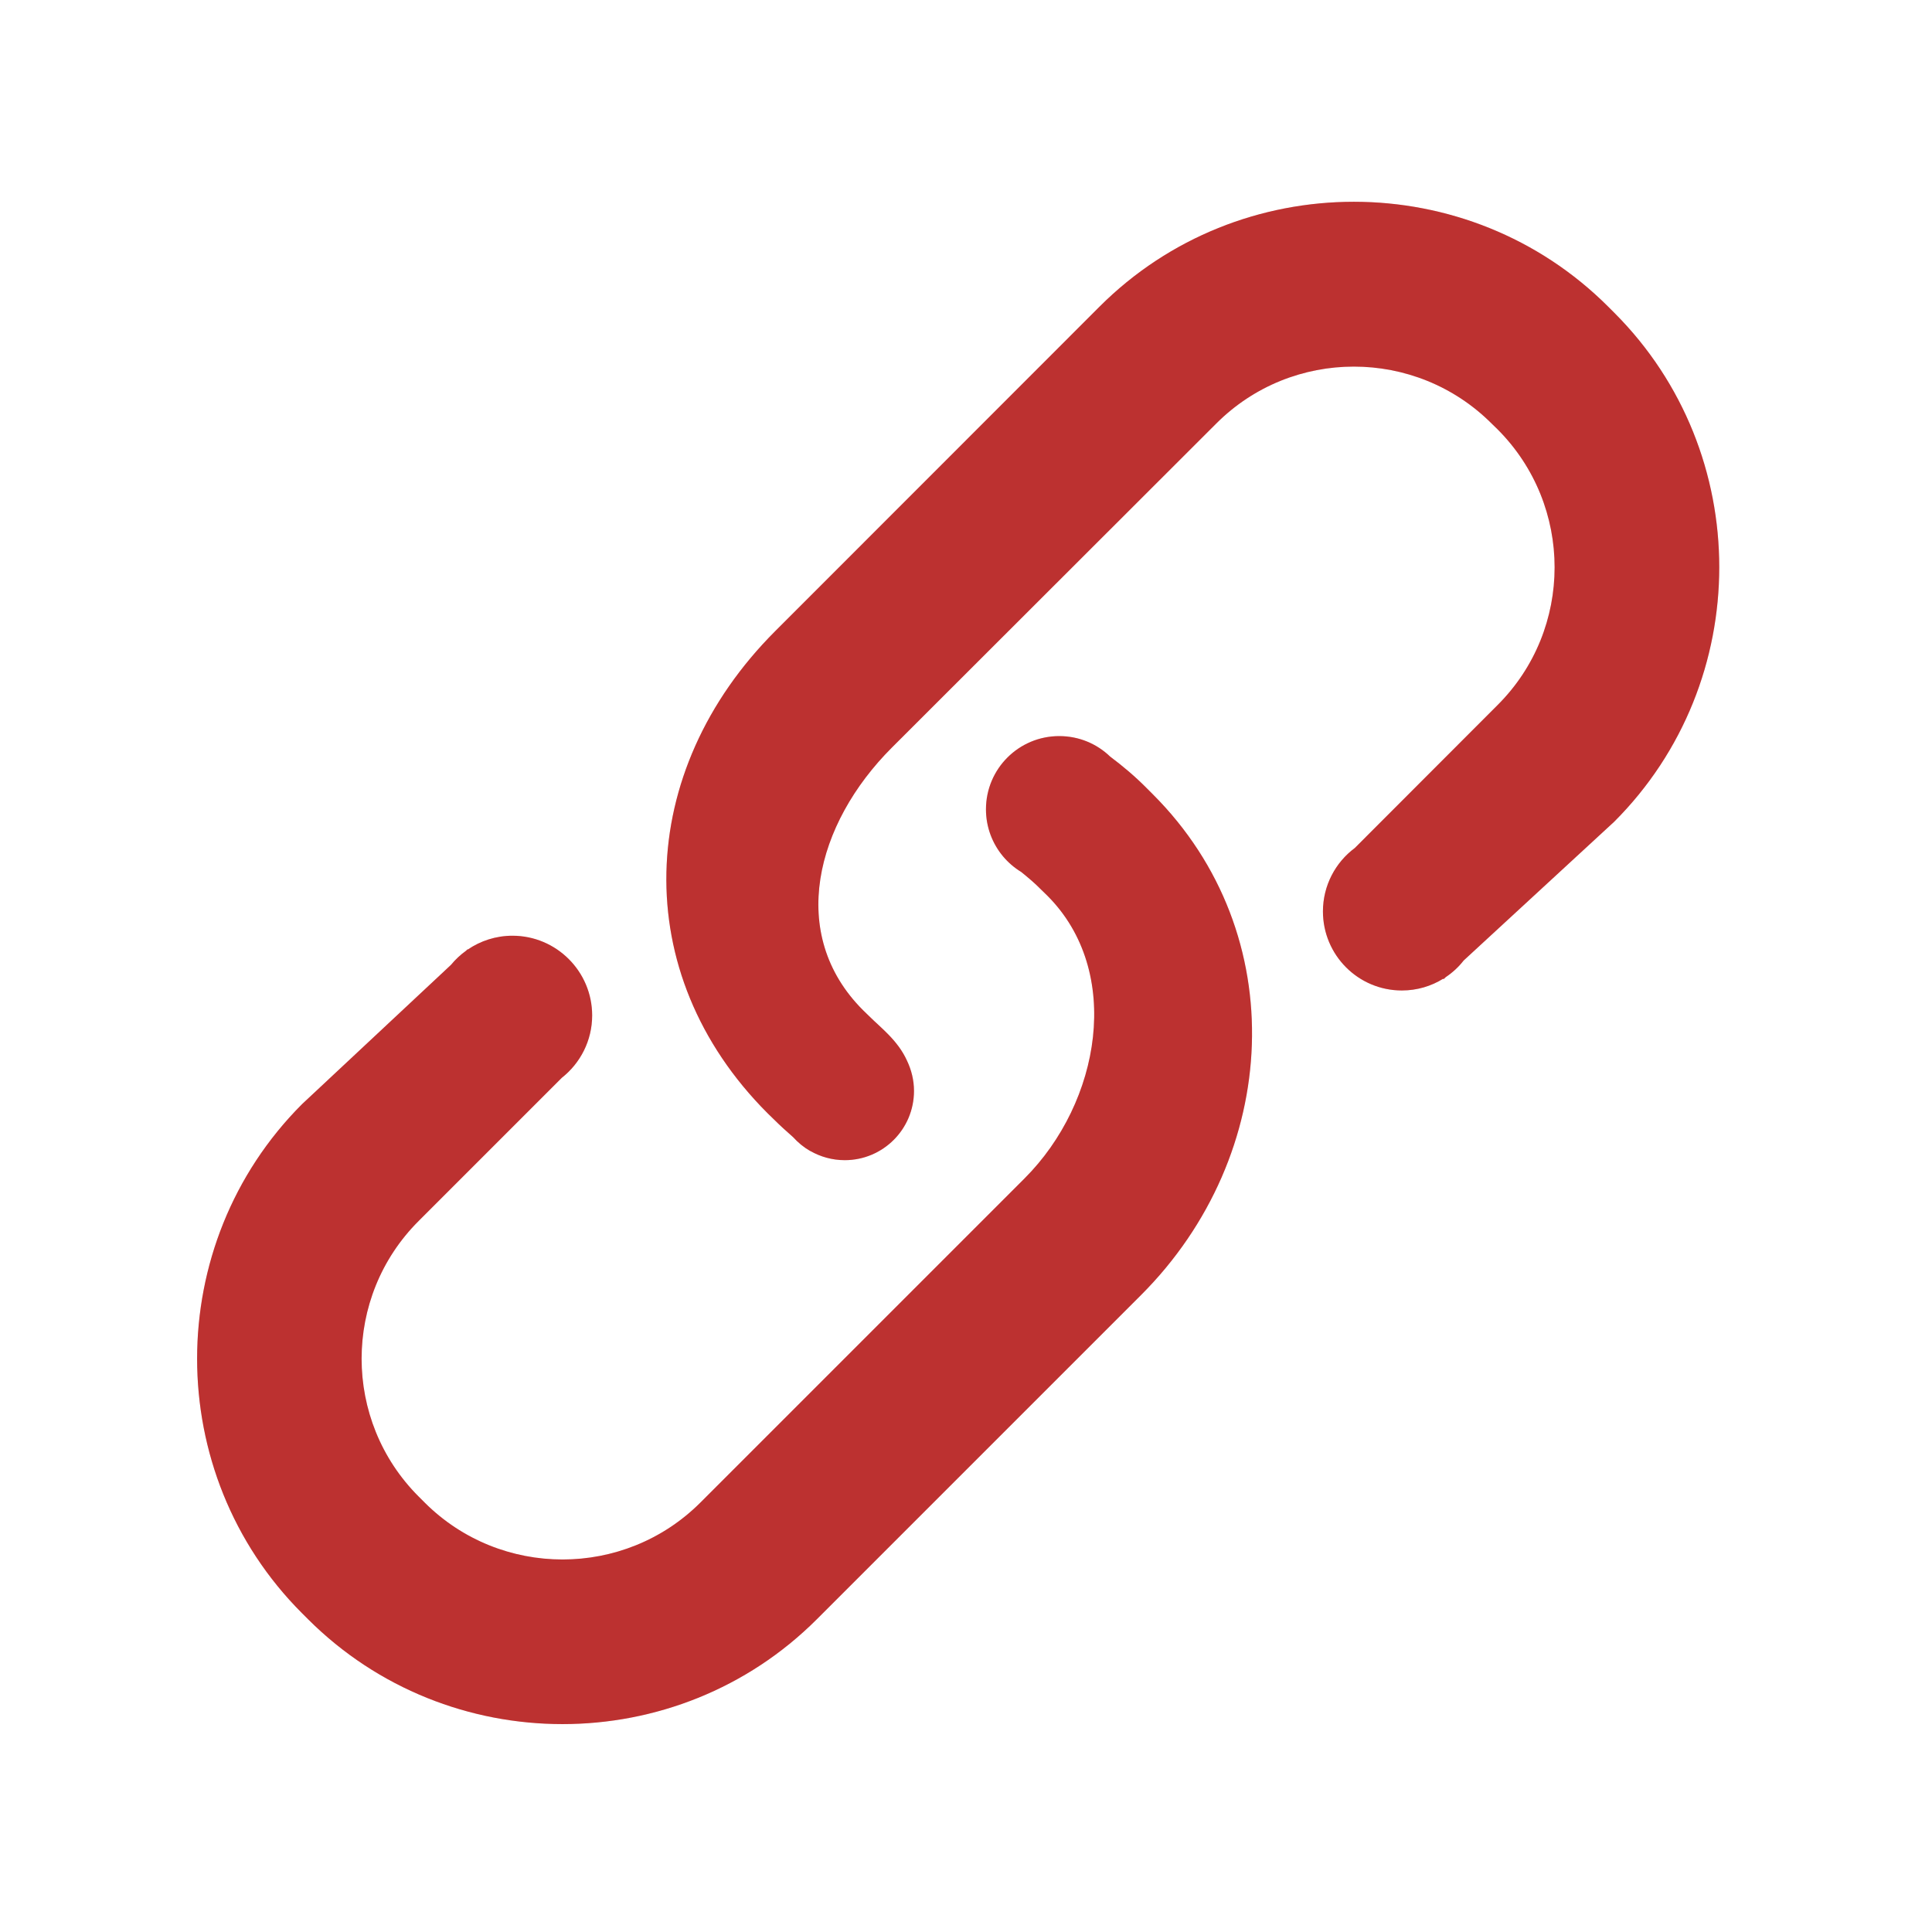
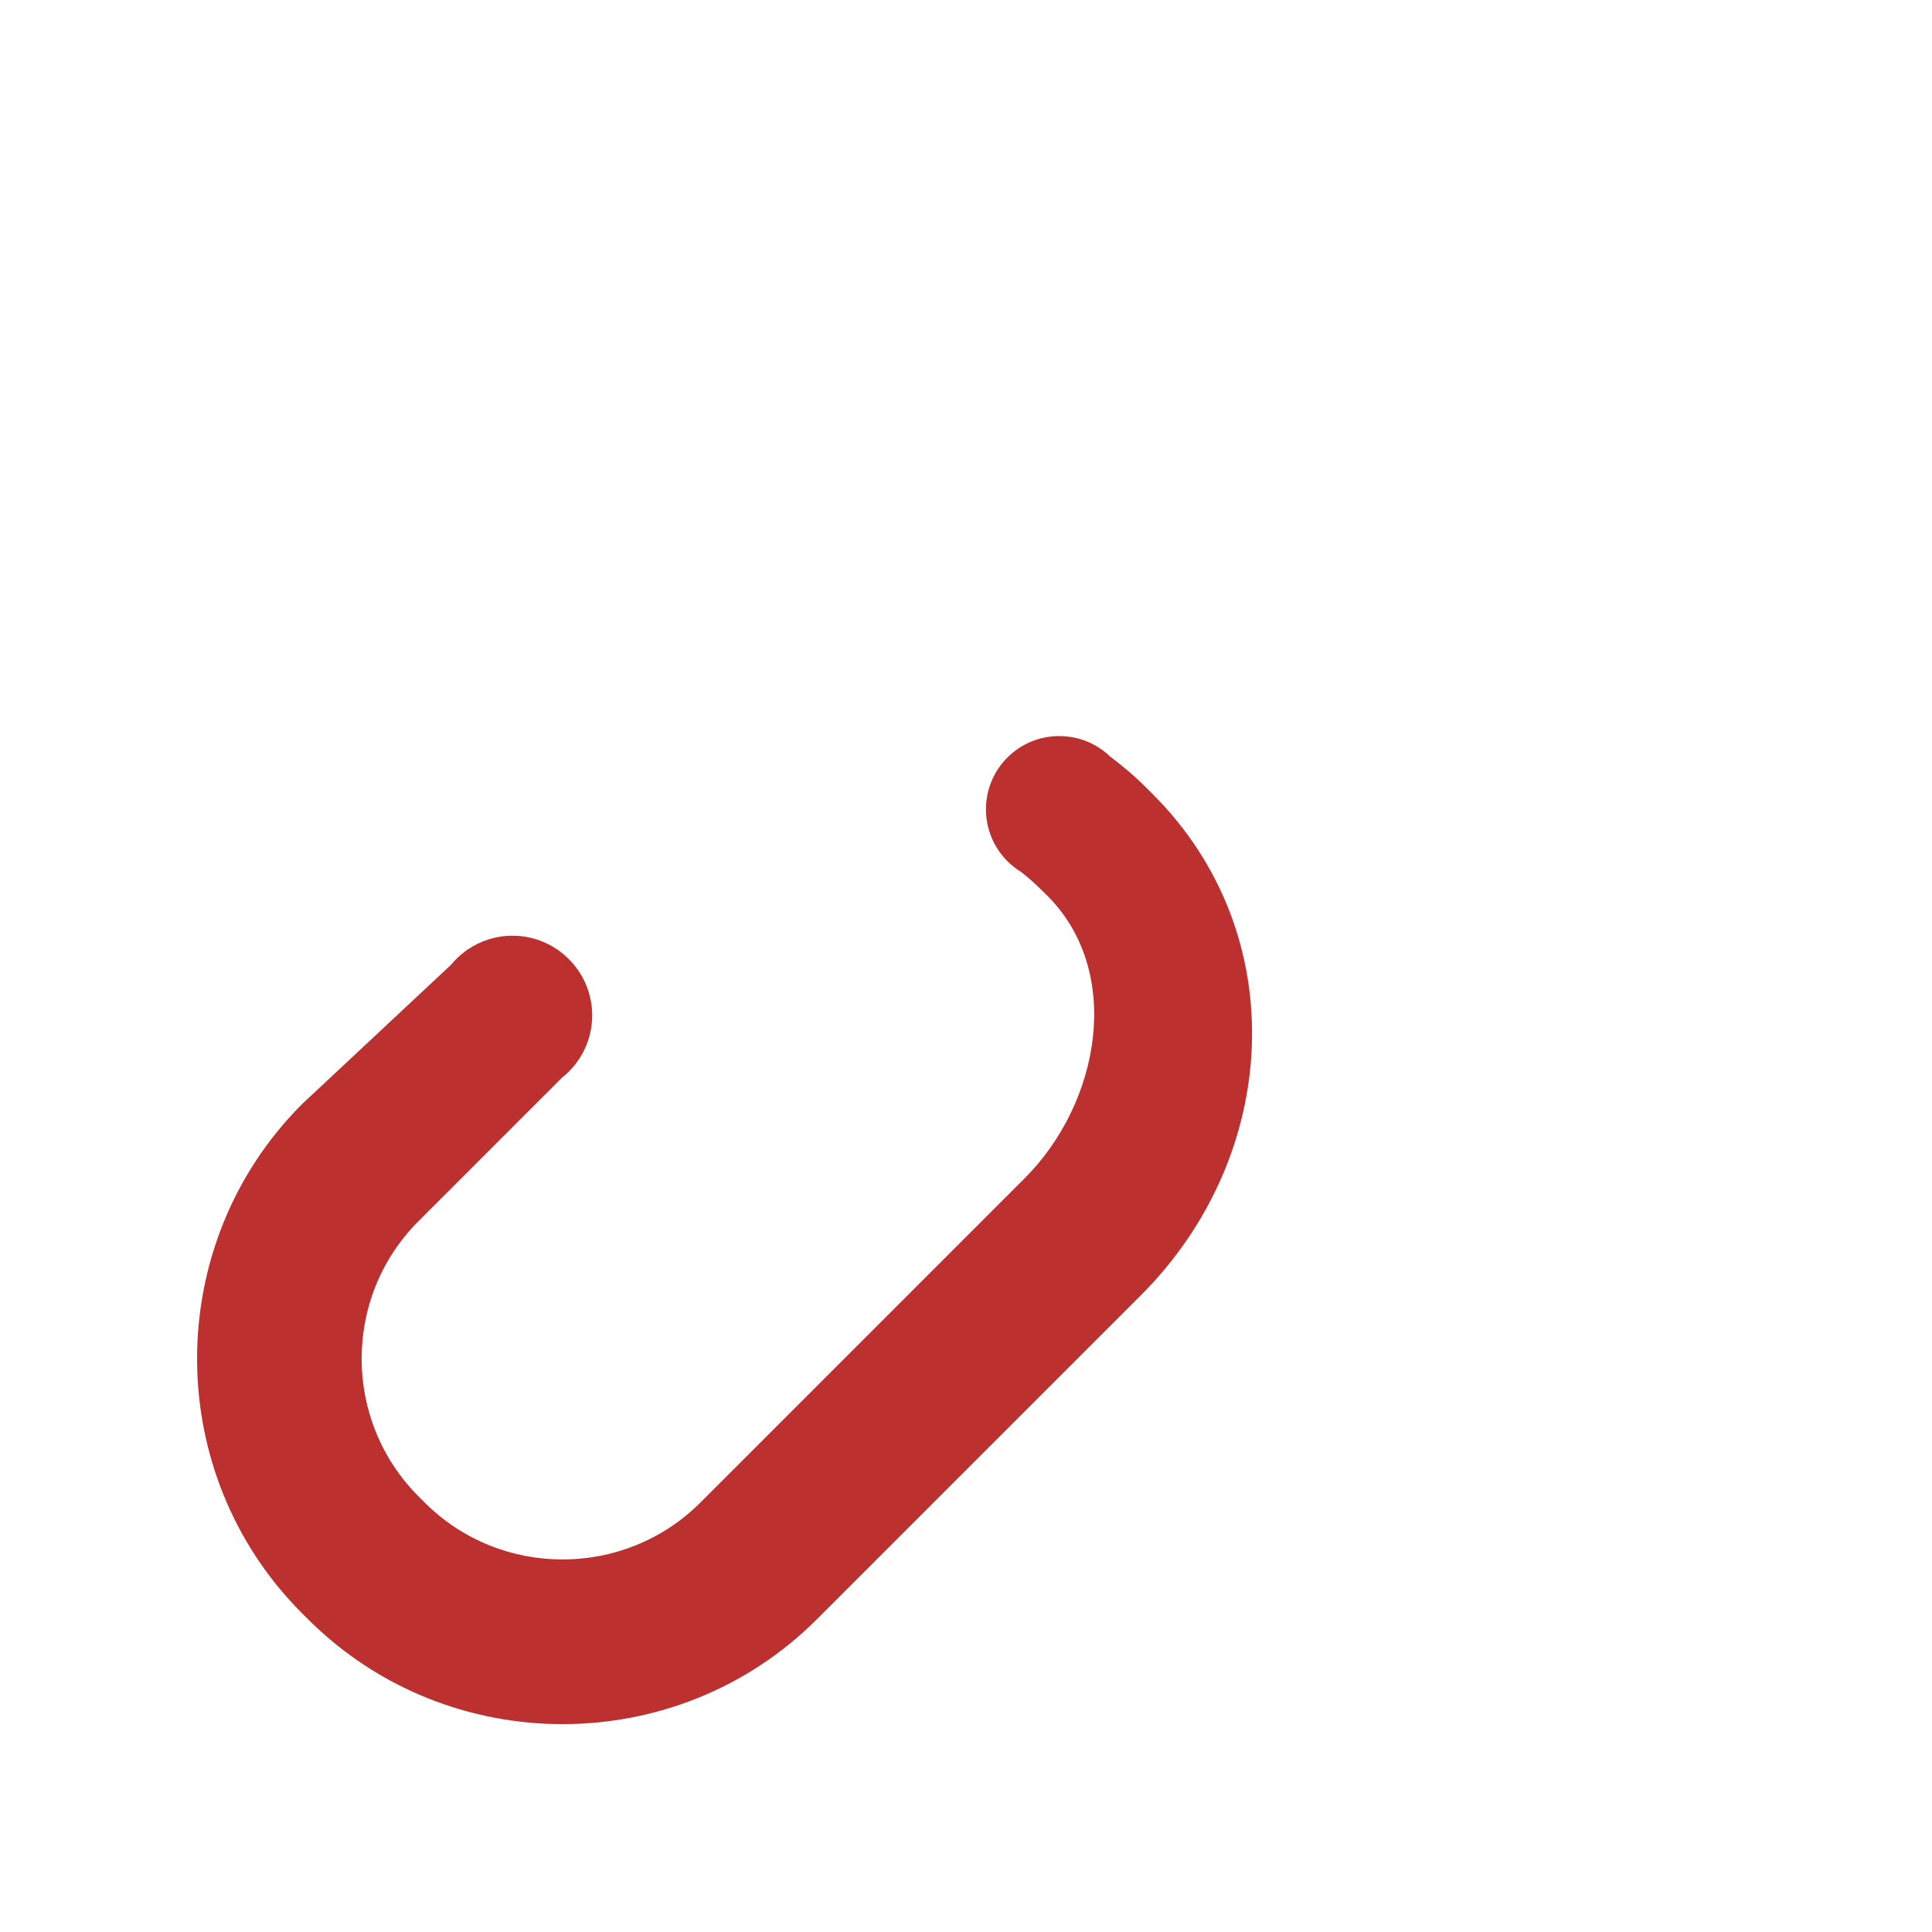
<svg xmlns="http://www.w3.org/2000/svg" width="12" height="12" viewBox="0 0 12 12" fill="none">
  <path d="M7.124 4.897C7.052 4.824 6.975 4.759 6.895 4.699L6.895 4.699C6.813 4.62 6.702 4.572 6.579 4.572C6.328 4.572 6.124 4.775 6.124 5.027C6.124 5.138 6.164 5.24 6.23 5.319C6.23 5.319 6.23 5.319 6.23 5.319C6.262 5.357 6.3 5.39 6.343 5.416C6.386 5.451 6.428 5.486 6.467 5.526L6.505 5.563C6.977 6.035 6.836 6.847 6.364 7.319L4.35 9.333C3.878 9.804 3.11 9.804 2.638 9.333L2.6 9.295C2.128 8.823 2.128 8.055 2.6 7.584L3.49 6.694C3.604 6.604 3.678 6.464 3.678 6.307C3.678 6.034 3.456 5.812 3.183 5.812C3.08 5.812 2.984 5.844 2.905 5.898C2.905 5.897 2.904 5.897 2.904 5.896L2.895 5.905C2.86 5.93 2.828 5.96 2.801 5.993L1.876 6.858C1.007 7.728 1.007 9.151 1.876 10.02L1.913 10.057C2.783 10.926 4.205 10.926 5.074 10.057L7.088 8.043C7.956 7.174 8.029 5.802 7.161 4.934L7.124 4.897Z" fill="#EB3D3C" />
  <path d="M7.124 4.897C7.052 4.824 6.975 4.759 6.895 4.699L6.895 4.699C6.813 4.62 6.702 4.572 6.579 4.572C6.328 4.572 6.124 4.775 6.124 5.027C6.124 5.138 6.164 5.24 6.23 5.319C6.23 5.319 6.23 5.319 6.23 5.319C6.262 5.357 6.3 5.39 6.343 5.416C6.386 5.451 6.428 5.486 6.467 5.526L6.505 5.563C6.977 6.035 6.836 6.847 6.364 7.319L4.35 9.333C3.878 9.804 3.11 9.804 2.638 9.333L2.6 9.295C2.128 8.823 2.128 8.055 2.6 7.584L3.49 6.694C3.604 6.604 3.678 6.464 3.678 6.307C3.678 6.034 3.456 5.812 3.183 5.812C3.08 5.812 2.984 5.844 2.905 5.898C2.905 5.897 2.904 5.897 2.904 5.896L2.895 5.905C2.86 5.93 2.828 5.96 2.801 5.993L1.876 6.858C1.007 7.728 1.007 9.151 1.876 10.02L1.913 10.057C2.783 10.926 4.205 10.926 5.074 10.057L7.088 8.043C7.956 7.174 8.029 5.802 7.161 4.934L7.124 4.897Z" fill="black" fill-opacity="0.2" />
-   <path d="M10.027 1.943L9.989 1.905C9.12 1.036 7.698 1.036 6.829 1.905L4.815 3.92C3.946 4.789 3.898 6.044 4.767 6.914L4.804 6.95C4.844 6.99 4.885 7.027 4.926 7.063C4.957 7.097 4.992 7.126 5.032 7.149C5.032 7.149 5.032 7.149 5.033 7.149L5.033 7.149C5.096 7.185 5.169 7.206 5.247 7.206C5.484 7.206 5.677 7.014 5.677 6.776C5.677 6.709 5.661 6.646 5.634 6.589C5.577 6.462 5.471 6.384 5.397 6.31L5.36 6.274C4.888 5.802 5.067 5.116 5.539 4.644L7.554 2.631C8.025 2.159 8.793 2.159 9.265 2.631L9.302 2.667C9.774 3.14 9.774 3.908 9.302 4.379L8.415 5.267C8.295 5.356 8.217 5.5 8.217 5.661C8.217 5.932 8.436 6.152 8.707 6.152C8.802 6.152 8.89 6.125 8.964 6.079C8.965 6.08 8.965 6.081 8.966 6.082L8.98 6.069C9.022 6.041 9.06 6.006 9.091 5.966L10.026 5.104C10.896 4.234 10.896 2.812 10.027 1.943Z" fill="#EB3D3C" />
-   <path d="M10.027 1.943L9.989 1.905C9.12 1.036 7.698 1.036 6.829 1.905L4.815 3.92C3.946 4.789 3.898 6.044 4.767 6.914L4.804 6.95C4.844 6.99 4.885 7.027 4.926 7.063C4.957 7.097 4.992 7.126 5.032 7.149C5.032 7.149 5.032 7.149 5.033 7.149L5.033 7.149C5.096 7.185 5.169 7.206 5.247 7.206C5.484 7.206 5.677 7.014 5.677 6.776C5.677 6.709 5.661 6.646 5.634 6.589C5.577 6.462 5.471 6.384 5.397 6.31L5.36 6.274C4.888 5.802 5.067 5.116 5.539 4.644L7.554 2.631C8.025 2.159 8.793 2.159 9.265 2.631L9.302 2.667C9.774 3.14 9.774 3.908 9.302 4.379L8.415 5.267C8.295 5.356 8.217 5.5 8.217 5.661C8.217 5.932 8.436 6.152 8.707 6.152C8.802 6.152 8.89 6.125 8.964 6.079C8.965 6.08 8.965 6.081 8.966 6.082L8.98 6.069C9.022 6.041 9.06 6.006 9.091 5.966L10.026 5.104C10.896 4.234 10.896 2.812 10.027 1.943Z" fill="black" fill-opacity="0.2" />
</svg>